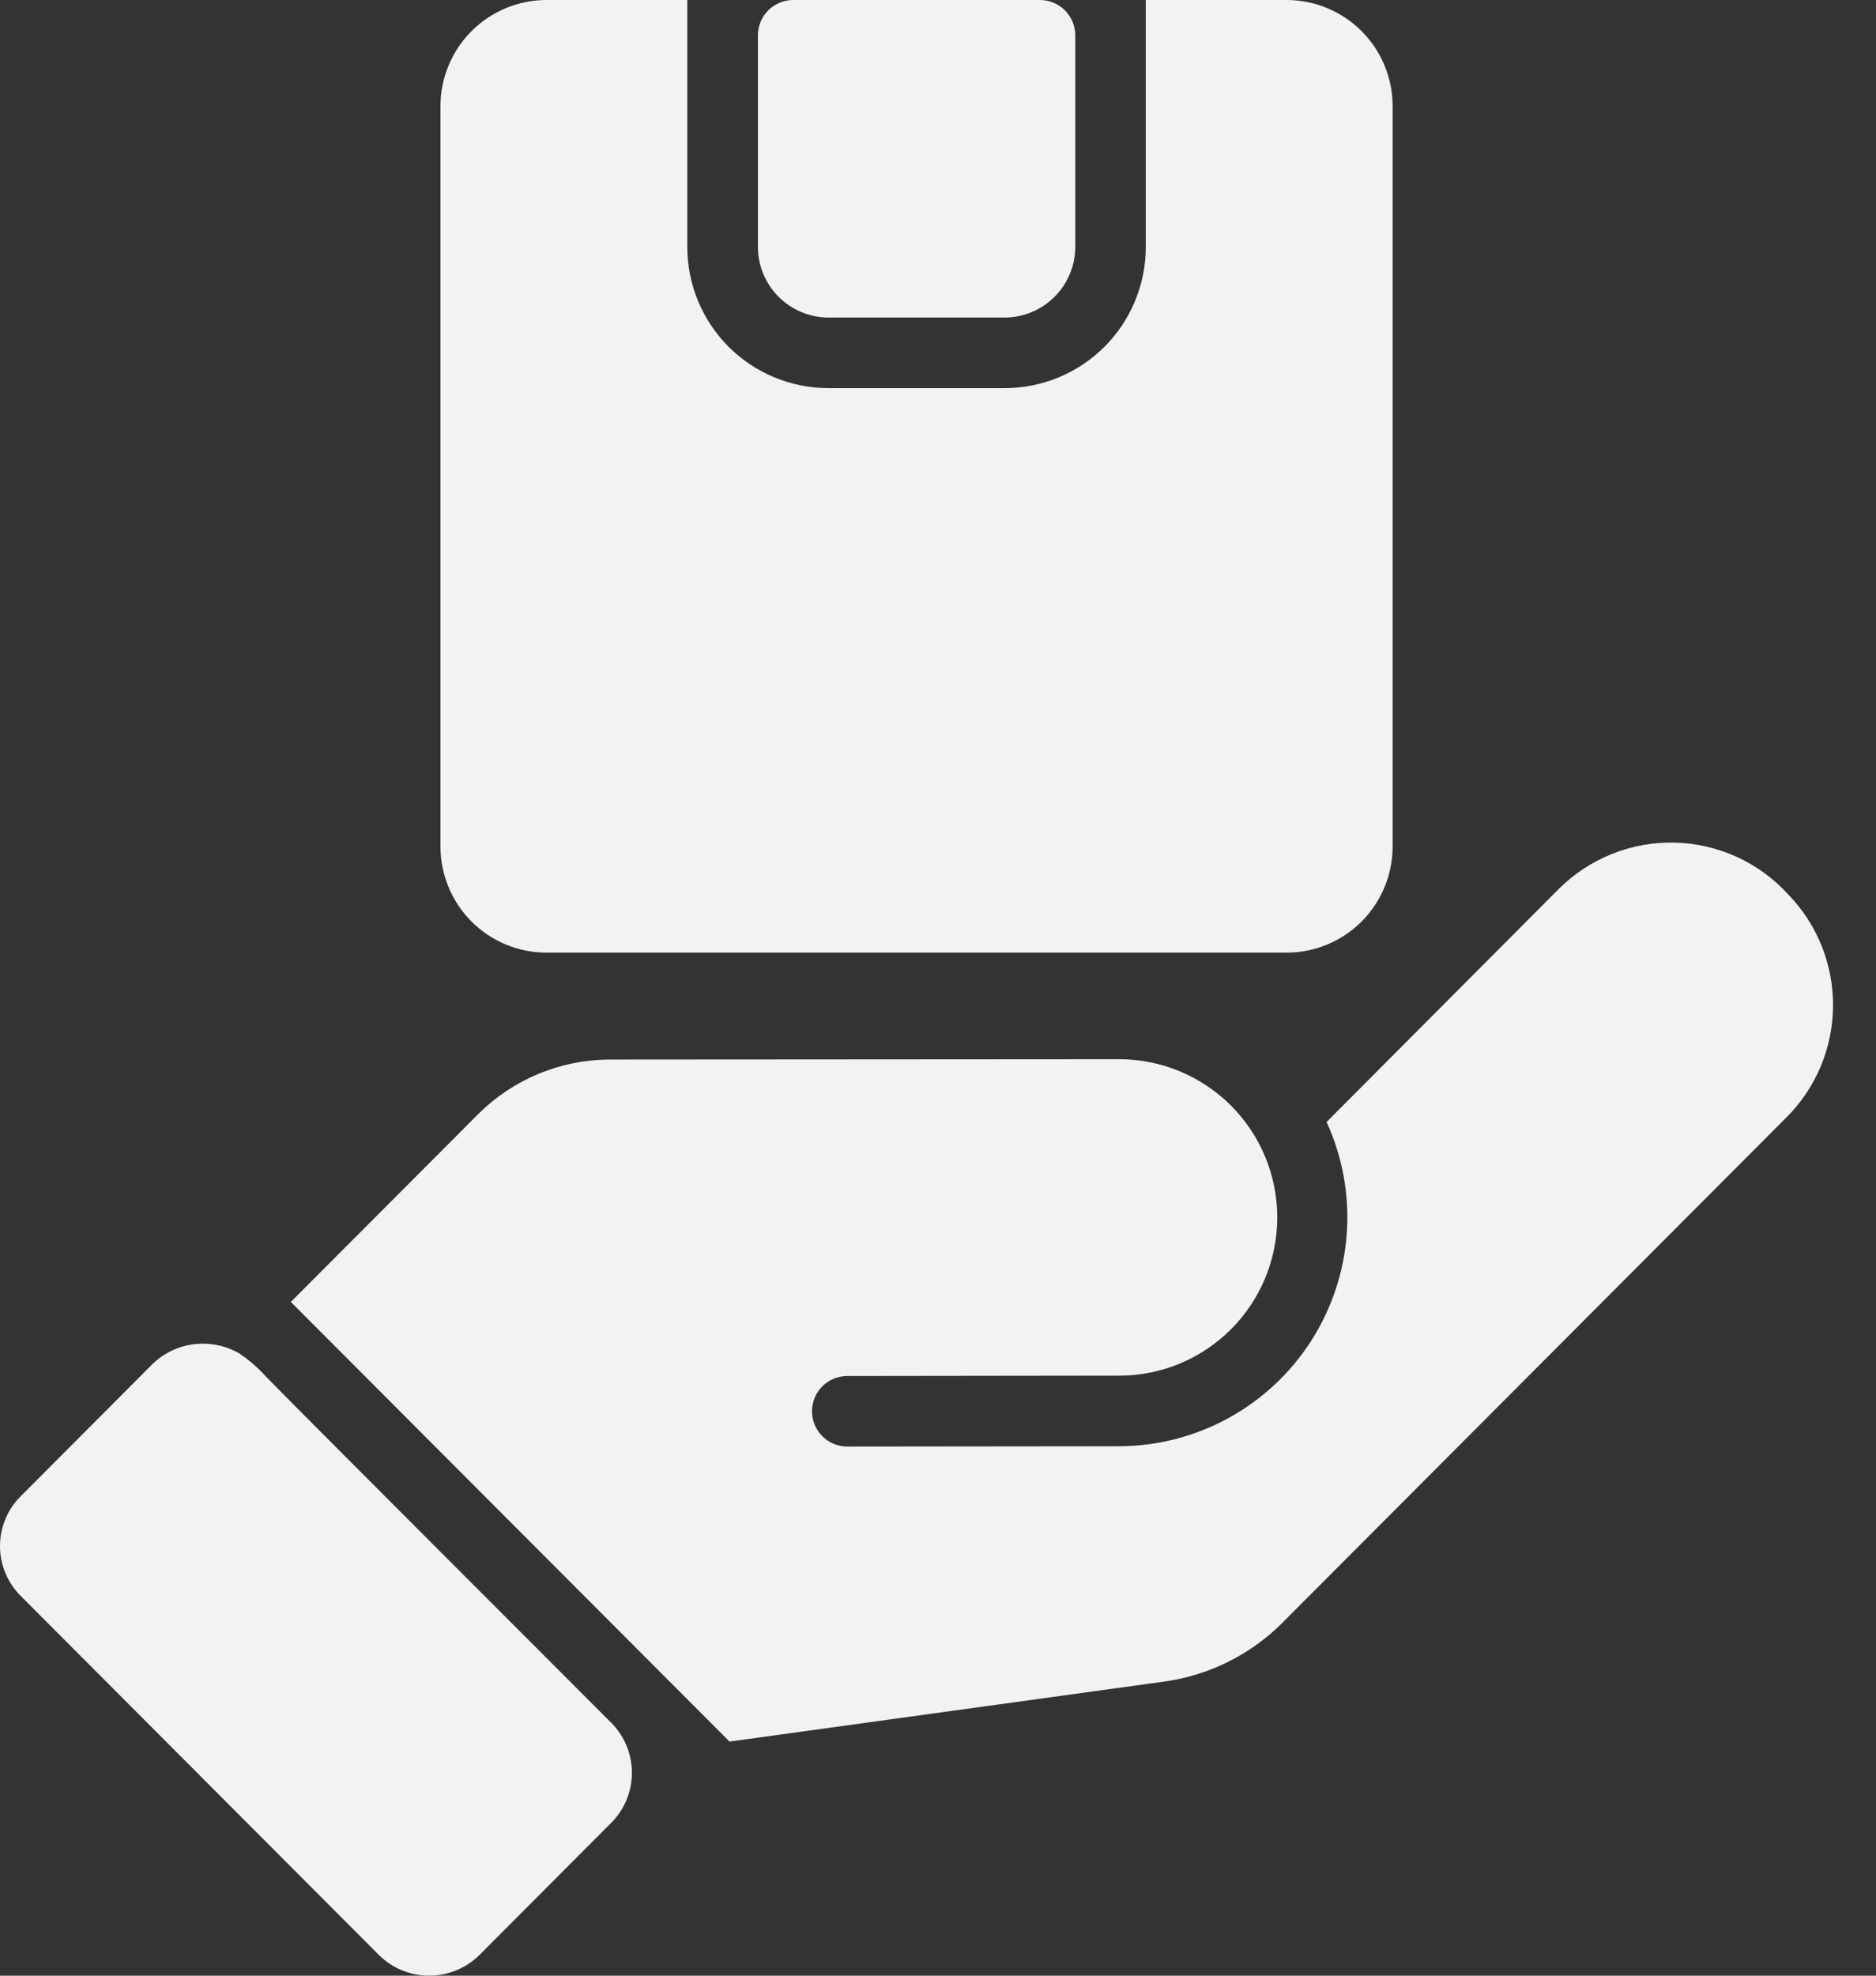
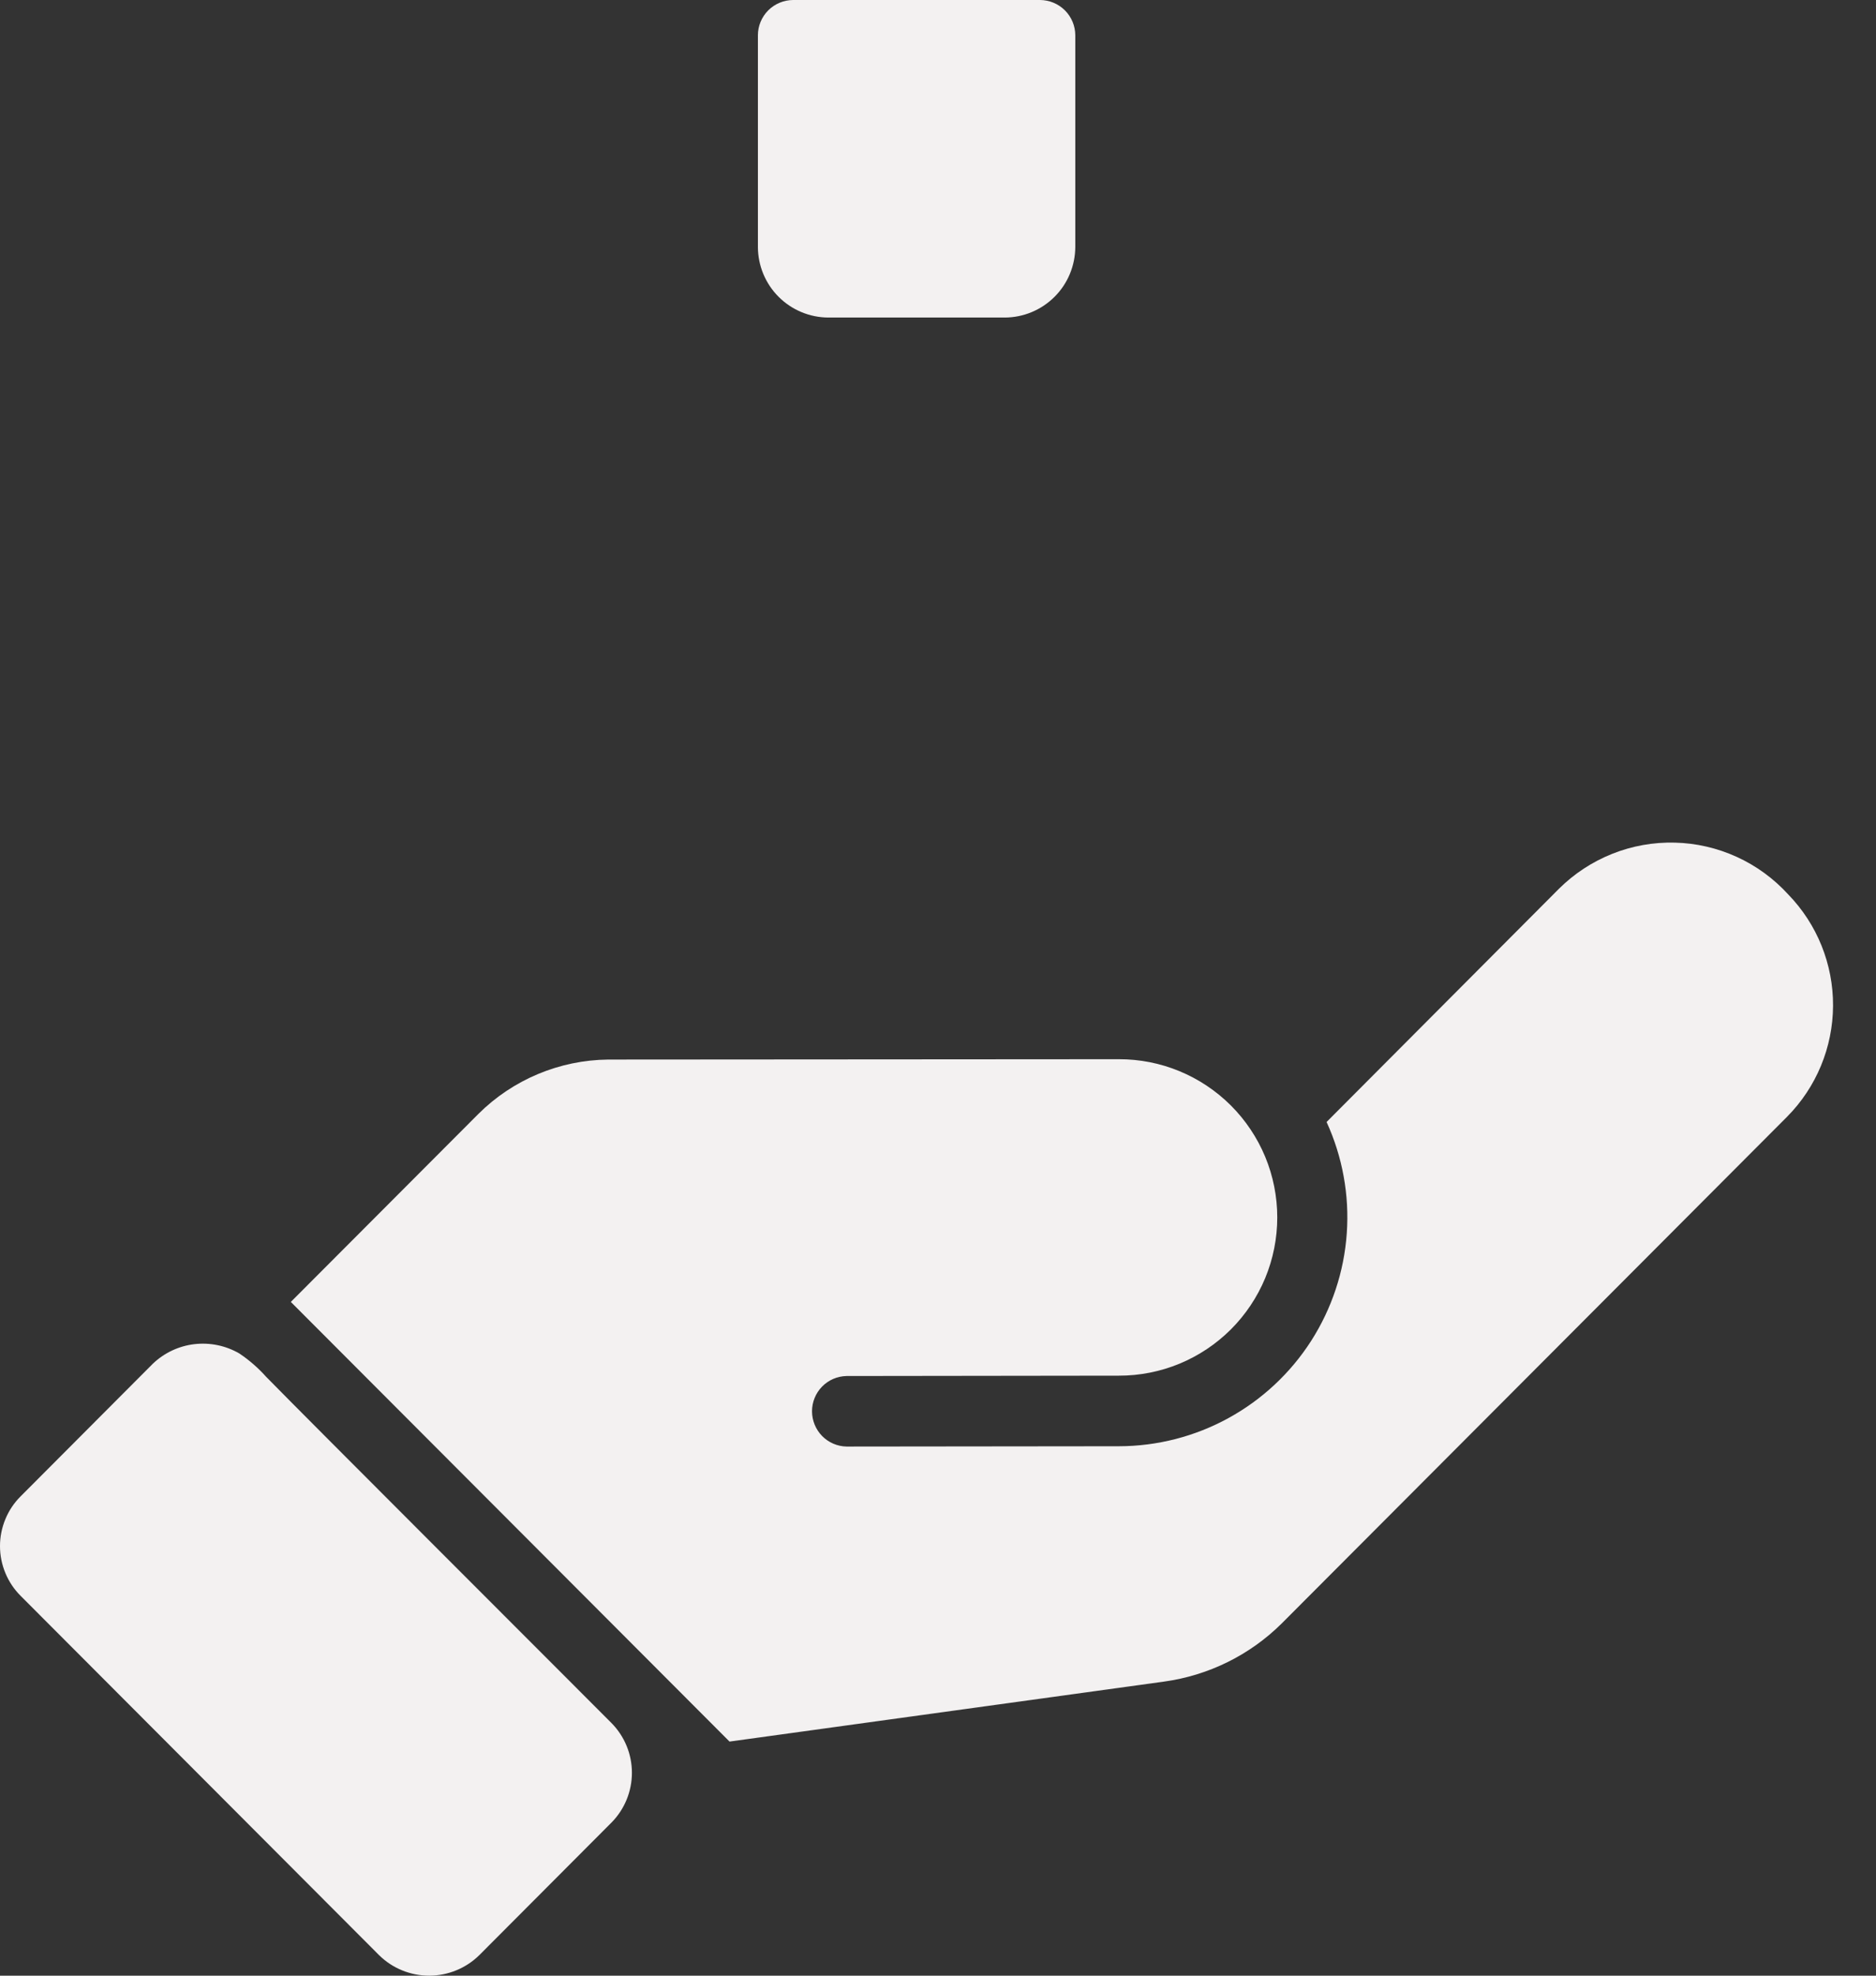
<svg xmlns="http://www.w3.org/2000/svg" width="38" height="40" viewBox="0 0 38 40" fill="none">
  <rect x="0" y="0" width="38" height="40" fill="#333333" stroke="none" />
  <path d="M36.222 18.109C35.929 17.788 35.575 17.529 35.18 17.349C34.786 17.169 34.358 17.07 33.925 17.06C33.491 17.049 33.059 17.126 32.656 17.287C32.253 17.448 31.886 17.688 31.578 17.994L26.871 22.716C27.194 23.422 27.335 24.197 27.28 24.971C27.226 25.745 26.977 26.493 26.559 27.147C26.14 27.8 25.564 28.338 24.883 28.711C24.203 29.084 23.439 29.28 22.663 29.281L17.149 29.287C16.962 29.284 16.784 29.207 16.653 29.074C16.522 28.94 16.449 28.761 16.448 28.574C16.448 28.387 16.521 28.207 16.652 28.073C16.783 27.939 16.961 27.863 17.148 27.859L22.663 27.852C23.085 27.853 23.502 27.77 23.891 27.61C24.28 27.449 24.634 27.213 24.932 26.916C25.23 26.618 25.466 26.265 25.628 25.876C25.789 25.486 25.872 25.07 25.872 24.648C25.872 24.227 25.789 23.81 25.628 23.421C25.466 23.032 25.23 22.679 24.932 22.381C24.634 22.084 24.28 21.848 23.891 21.687C23.502 21.526 23.085 21.444 22.663 21.445L12.32 21.452C11.334 21.462 10.39 21.857 9.691 22.552L5.891 26.359L14.777 35.26C17.056 34.946 23.578 34.046 23.578 34.046C24.48 33.922 25.318 33.509 25.964 32.867L36.2 22.609C36.792 22.011 37.126 21.205 37.13 20.363C37.134 19.522 36.808 18.712 36.222 18.109Z" fill="#F3F1F1" />
  <path d="M12.39 34.889C11.629 34.123 6.171 28.674 5.39 27.874C5.229 27.694 5.047 27.536 4.847 27.402C4.572 27.243 4.253 27.177 3.937 27.214C3.622 27.251 3.327 27.39 3.097 27.609L0.418 30.295C0.285 30.427 0.18 30.584 0.109 30.757C0.037 30.93 0 31.115 0 31.302C0 31.49 0.037 31.675 0.109 31.848C0.18 32.02 0.285 32.178 0.418 32.31L7.683 39.589C7.954 39.854 8.319 40.001 8.699 40C9.078 39.998 9.442 39.848 9.711 39.582L12.39 36.896C12.653 36.628 12.8 36.267 12.8 35.892C12.8 35.517 12.653 35.157 12.39 34.889Z" fill="#F3F1F1" />
-   <path d="M11.065 19.287H26.066C26.634 19.286 27.178 19.059 27.58 18.658C27.981 18.256 28.207 17.712 28.209 17.144V2.143C28.207 1.575 27.981 1.031 27.58 0.63C27.178 0.228 26.634 0.002 26.066 0H23.209V5C23.209 5.376 23.135 5.747 22.991 6.094C22.848 6.441 22.637 6.756 22.372 7.021C22.107 7.286 21.792 7.497 21.445 7.64C21.098 7.784 20.727 7.858 20.351 7.858H16.78C16.404 7.858 16.033 7.784 15.686 7.64C15.339 7.497 15.024 7.286 14.759 7.021C14.494 6.756 14.283 6.441 14.14 6.094C13.996 5.747 13.922 5.376 13.922 5V0H11.065C10.497 0.002 9.953 0.228 9.551 0.63C9.15 1.031 8.924 1.575 8.922 2.143V17.144C8.924 17.712 9.15 18.256 9.551 18.658C9.953 19.059 10.497 19.286 11.065 19.287Z" fill="#F3F1F1" />
  <path d="M16.78 6.429H20.352C20.73 6.428 21.093 6.277 21.361 6.009C21.629 5.742 21.779 5.379 21.781 5V0.714C21.78 0.525 21.705 0.344 21.571 0.21C21.437 0.076 21.256 0.001 21.066 0H16.066C15.877 0.001 15.695 0.076 15.561 0.21C15.428 0.344 15.352 0.525 15.352 0.714V5C15.353 5.379 15.504 5.742 15.771 6.009C16.039 6.277 16.402 6.428 16.78 6.429Z" fill="#F3F1F1" />
</svg>